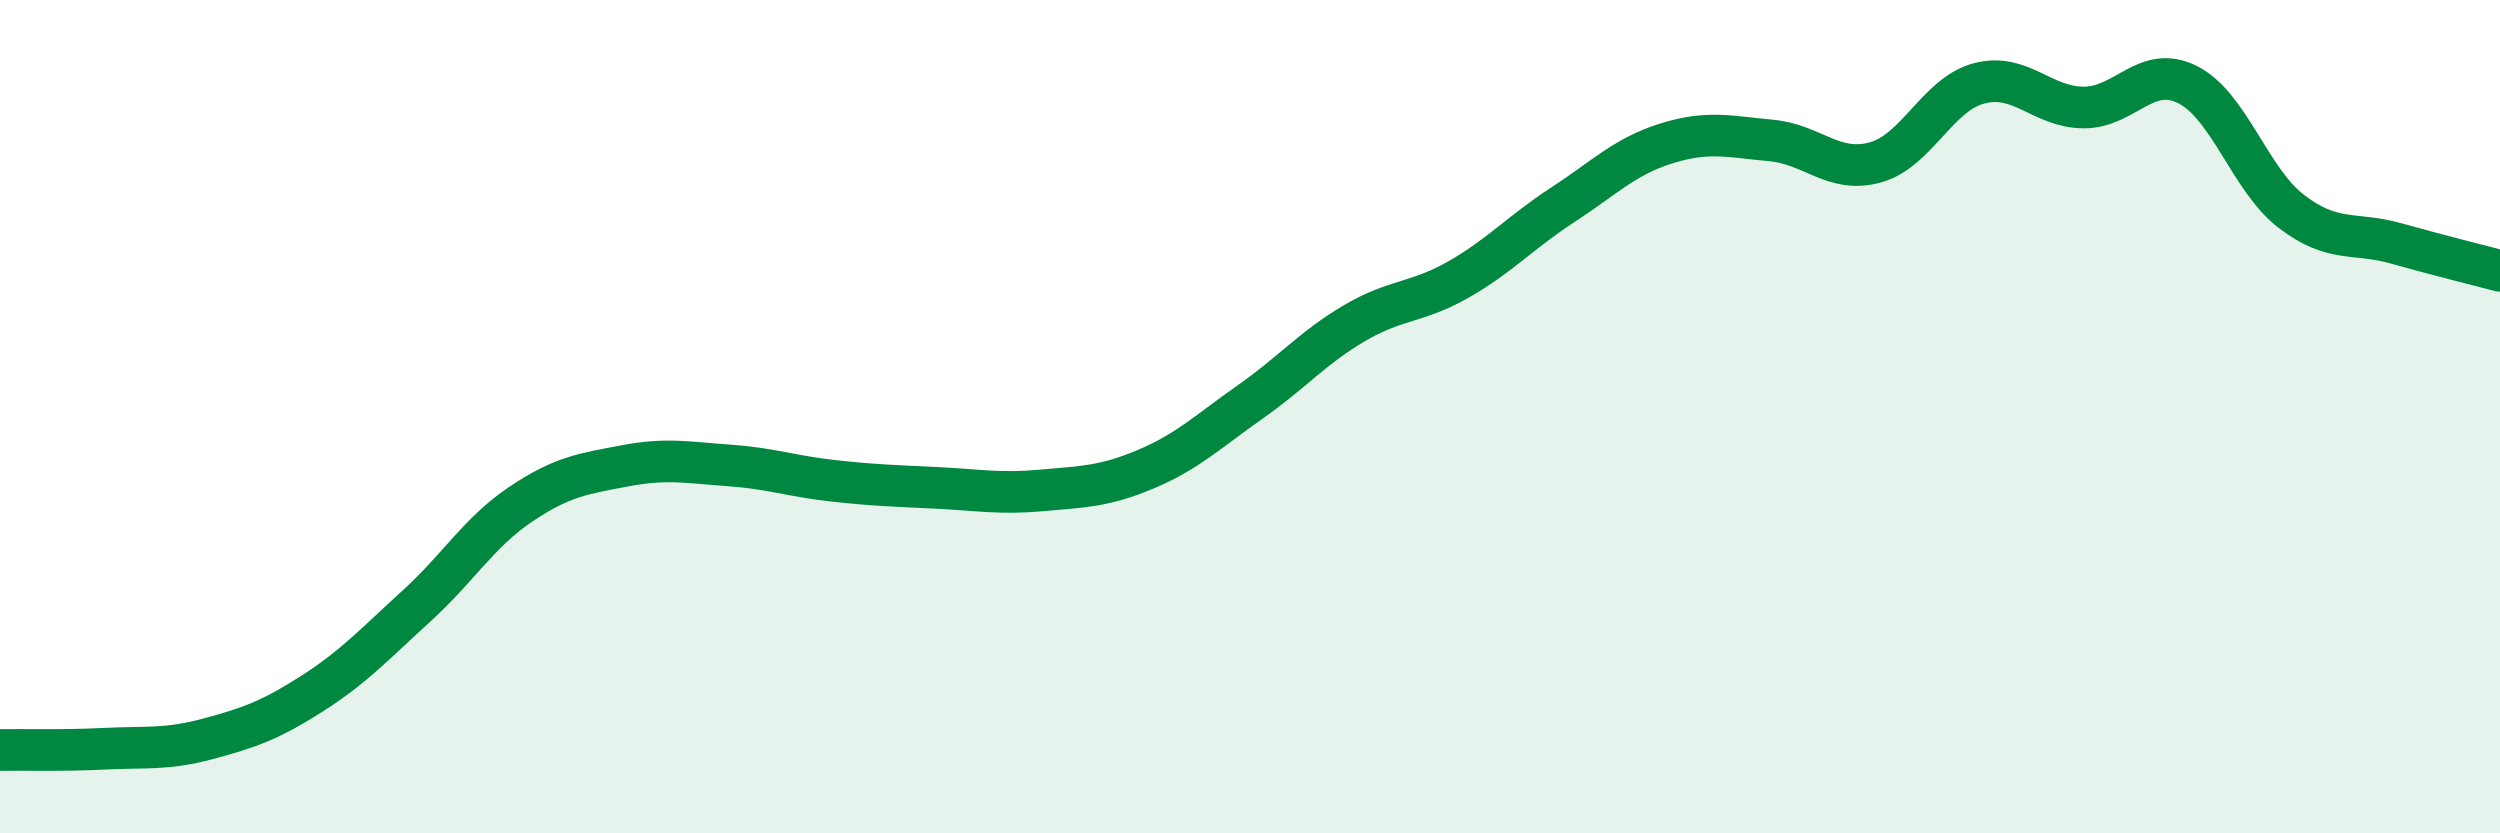
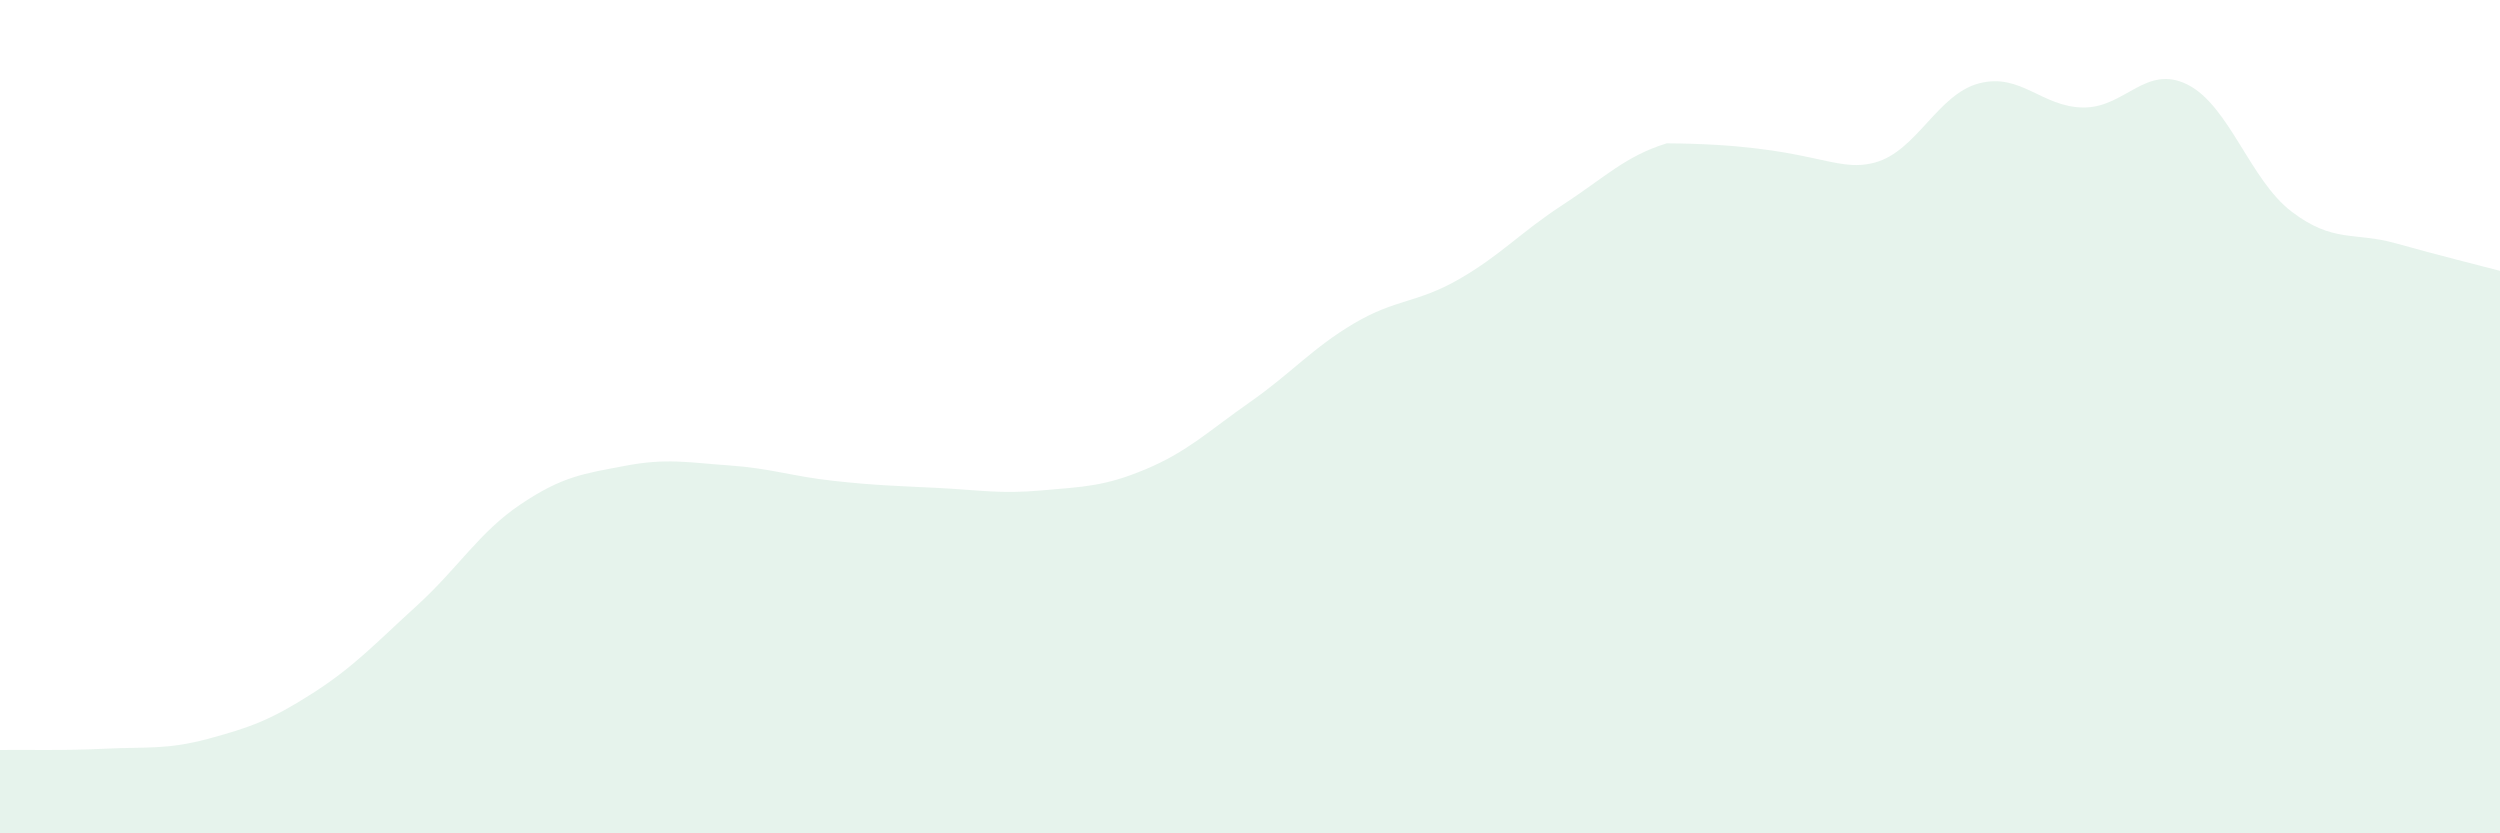
<svg xmlns="http://www.w3.org/2000/svg" width="60" height="20" viewBox="0 0 60 20">
-   <path d="M 0,18 C 0.5,17.99 1.5,18.02 2.5,17.97 C 3.5,17.92 4,18 5,17.73 C 6,17.46 6.5,17.28 7.5,16.64 C 8.5,16 9,15.45 10,14.54 C 11,13.63 11.5,12.77 12.5,12.1 C 13.5,11.43 14,11.37 15,11.18 C 16,10.99 16.5,11.1 17.5,11.17 C 18.5,11.24 19,11.43 20,11.54 C 21,11.65 21.5,11.66 22.5,11.71 C 23.5,11.76 24,11.86 25,11.77 C 26,11.68 26.5,11.68 27.5,11.26 C 28.5,10.84 29,10.35 30,9.65 C 31,8.95 31.5,8.35 32.5,7.76 C 33.5,7.17 34,7.28 35,6.71 C 36,6.14 36.5,5.57 37.5,4.92 C 38.5,4.27 39,3.75 40,3.44 C 41,3.13 41.5,3.28 42.5,3.37 C 43.5,3.46 44,4.17 45,3.9 C 46,3.63 46.5,2.26 47.5,2 C 48.5,1.74 49,2.57 50,2.58 C 51,2.59 51.5,1.53 52.5,2.03 C 53.5,2.53 54,4.32 55,5.08 C 56,5.84 56.5,5.56 57.5,5.84 C 58.5,6.12 59.5,6.37 60,6.5L60 20L0 20Z" fill="#008740" opacity="0.1" stroke-linecap="round" stroke-linejoin="round" />
-   <path d="M 0,18 C 0.5,17.99 1.5,18.02 2.5,17.97 C 3.5,17.92 4,18 5,17.73 C 6,17.46 6.5,17.28 7.5,16.64 C 8.5,16 9,15.45 10,14.54 C 11,13.63 11.5,12.77 12.5,12.1 C 13.5,11.43 14,11.37 15,11.18 C 16,10.99 16.5,11.1 17.5,11.17 C 18.5,11.24 19,11.43 20,11.54 C 21,11.65 21.5,11.66 22.5,11.71 C 23.5,11.76 24,11.86 25,11.77 C 26,11.68 26.5,11.68 27.5,11.26 C 28.5,10.84 29,10.35 30,9.65 C 31,8.95 31.5,8.35 32.5,7.76 C 33.5,7.17 34,7.28 35,6.71 C 36,6.14 36.5,5.57 37.5,4.92 C 38.5,4.27 39,3.75 40,3.44 C 41,3.13 41.5,3.28 42.5,3.37 C 43.5,3.46 44,4.17 45,3.9 C 46,3.63 46.5,2.26 47.5,2 C 48.5,1.74 49,2.57 50,2.58 C 51,2.59 51.5,1.53 52.5,2.03 C 53.5,2.53 54,4.32 55,5.08 C 56,5.84 56.5,5.56 57.5,5.84 C 58.5,6.12 59.5,6.37 60,6.5" stroke="#008740" stroke-width="1" fill="none" stroke-linecap="round" stroke-linejoin="round" />
+   <path d="M 0,18 C 0.5,17.99 1.5,18.02 2.5,17.97 C 3.5,17.92 4,18 5,17.73 C 6,17.46 6.5,17.28 7.5,16.64 C 8.5,16 9,15.45 10,14.54 C 11,13.63 11.5,12.77 12.5,12.1 C 13.5,11.43 14,11.37 15,11.18 C 16,10.99 16.5,11.1 17.5,11.17 C 18.5,11.24 19,11.43 20,11.54 C 21,11.65 21.5,11.66 22.5,11.71 C 23.5,11.76 24,11.86 25,11.77 C 26,11.68 26.5,11.68 27.5,11.26 C 28.5,10.84 29,10.35 30,9.65 C 31,8.95 31.5,8.35 32.5,7.76 C 33.5,7.17 34,7.28 35,6.71 C 36,6.14 36.5,5.57 37.5,4.92 C 38.5,4.27 39,3.75 40,3.44 C 43.5,3.46 44,4.17 45,3.9 C 46,3.63 46.5,2.26 47.5,2 C 48.5,1.74 49,2.57 50,2.58 C 51,2.59 51.5,1.53 52.5,2.03 C 53.5,2.53 54,4.32 55,5.08 C 56,5.84 56.5,5.56 57.5,5.84 C 58.5,6.12 59.5,6.37 60,6.5L60 20L0 20Z" fill="#008740" opacity="0.1" stroke-linecap="round" stroke-linejoin="round" />
</svg>